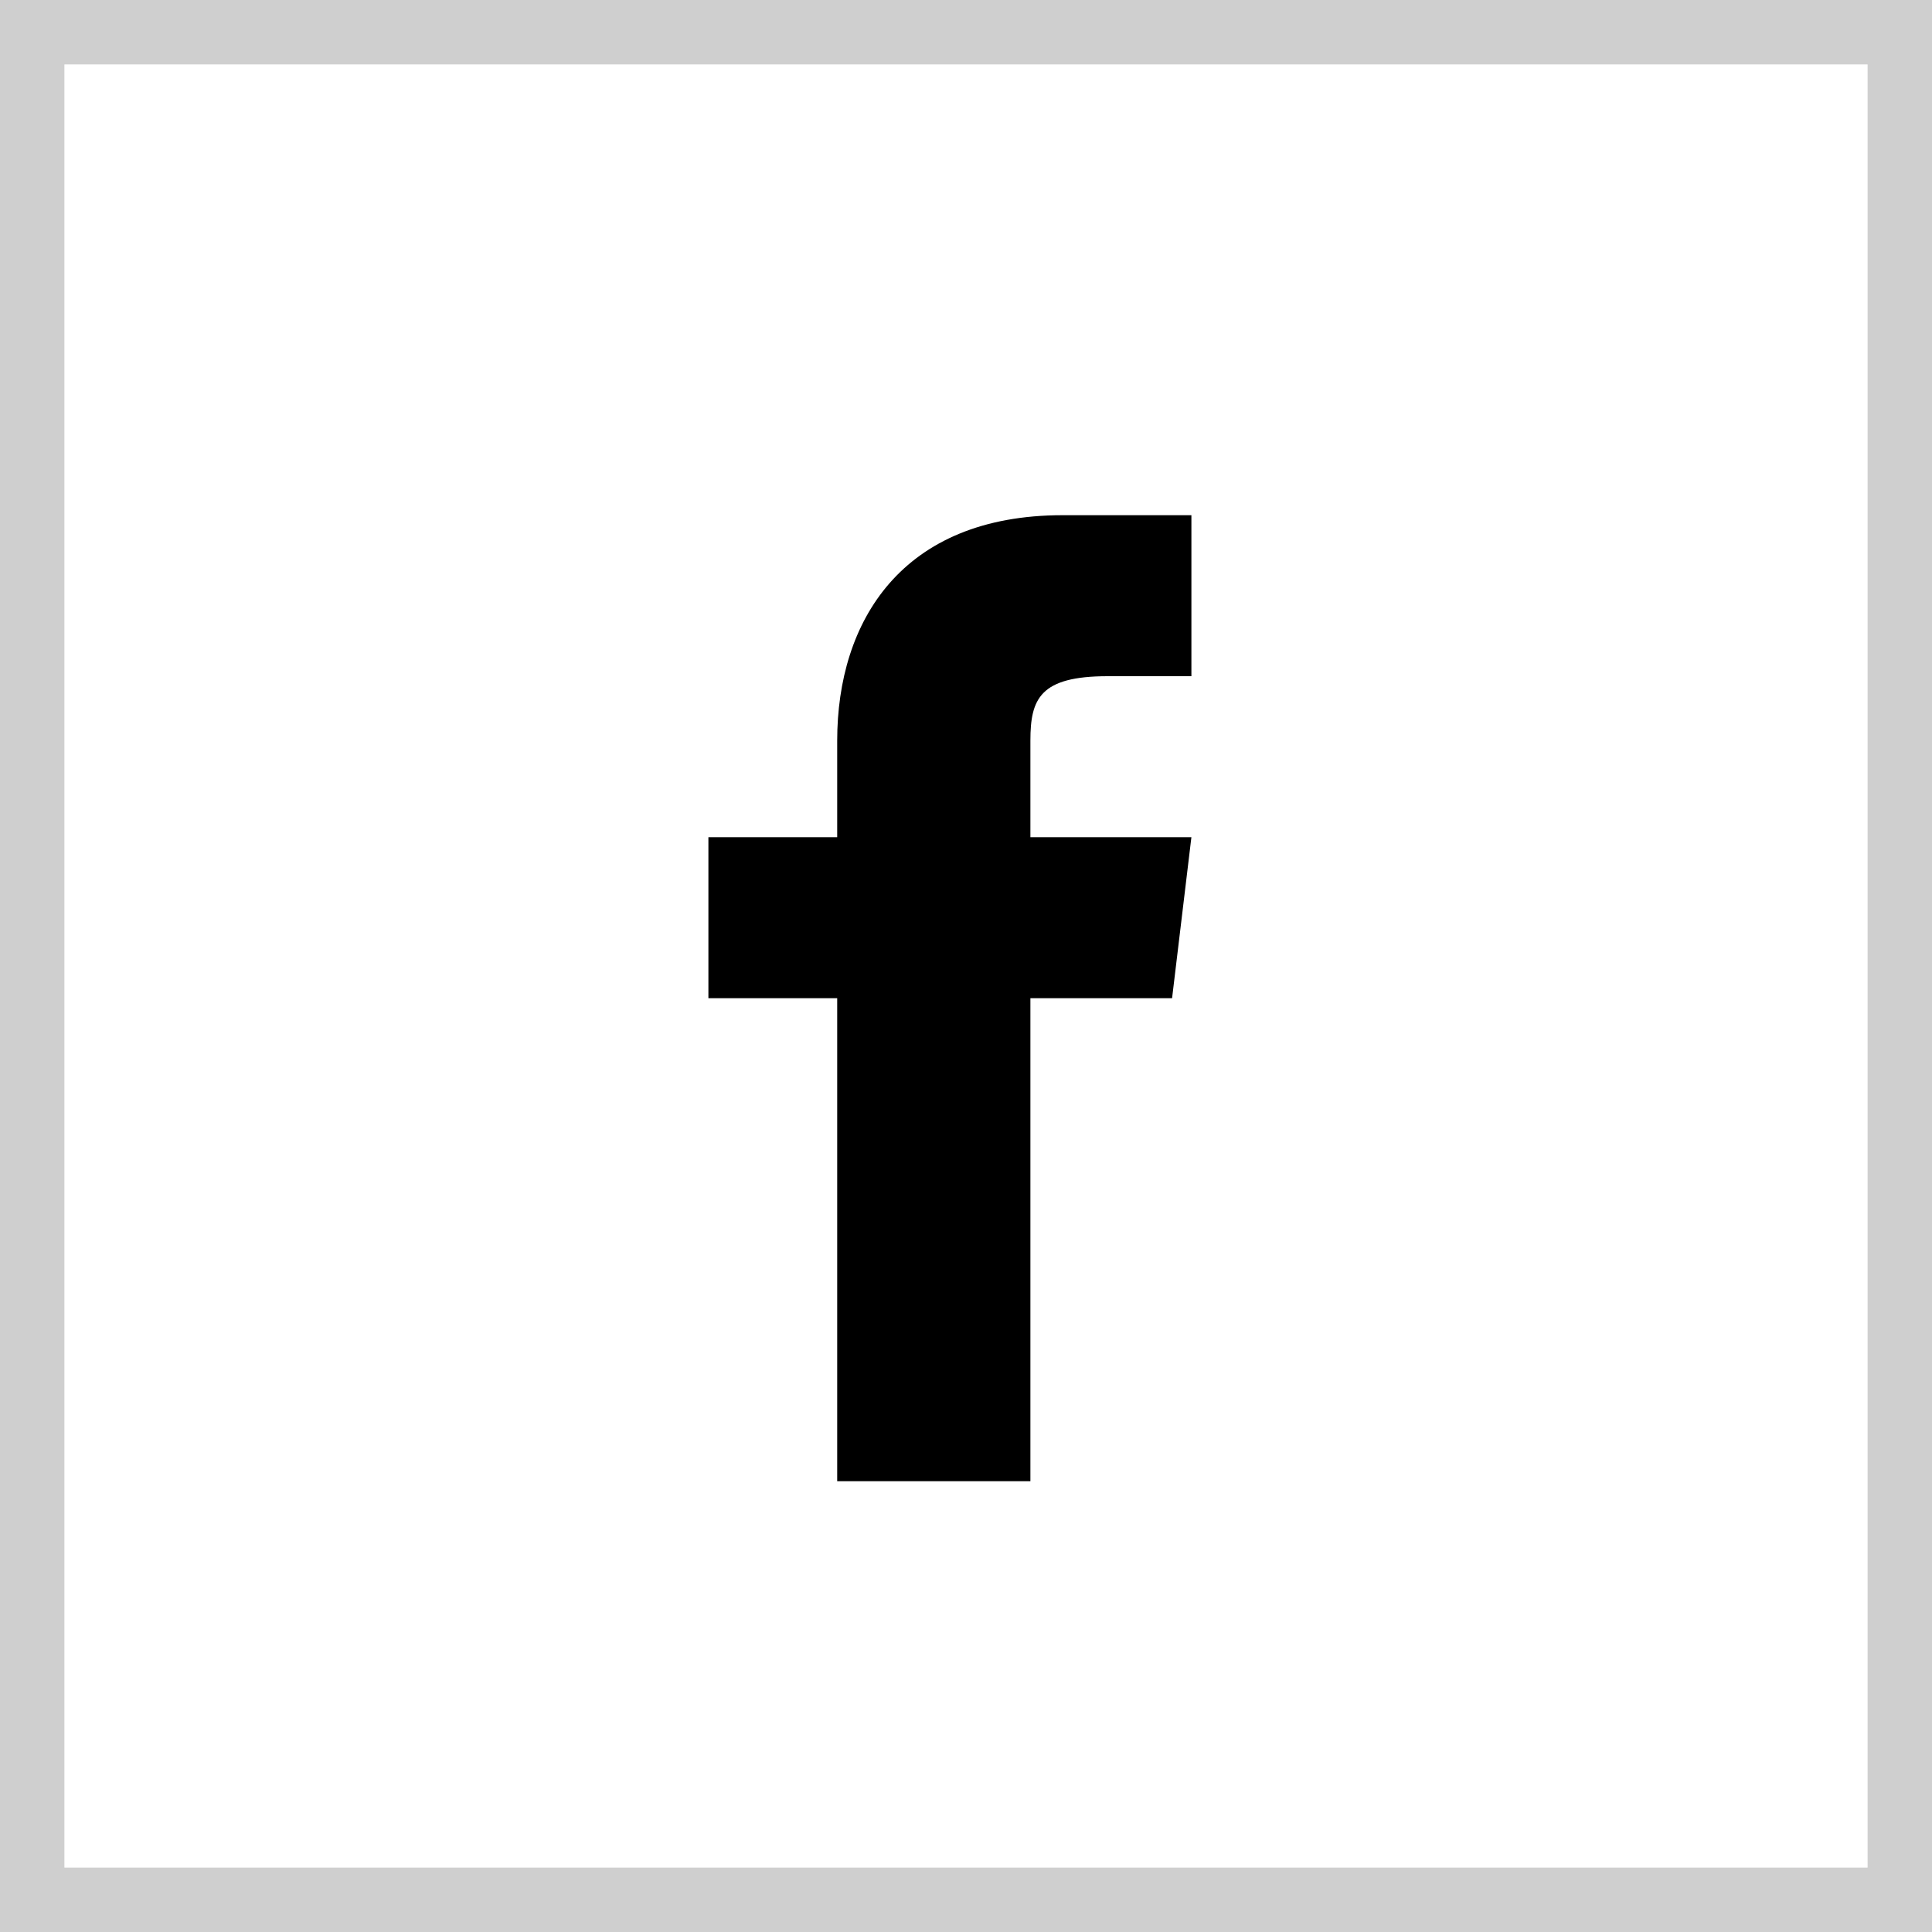
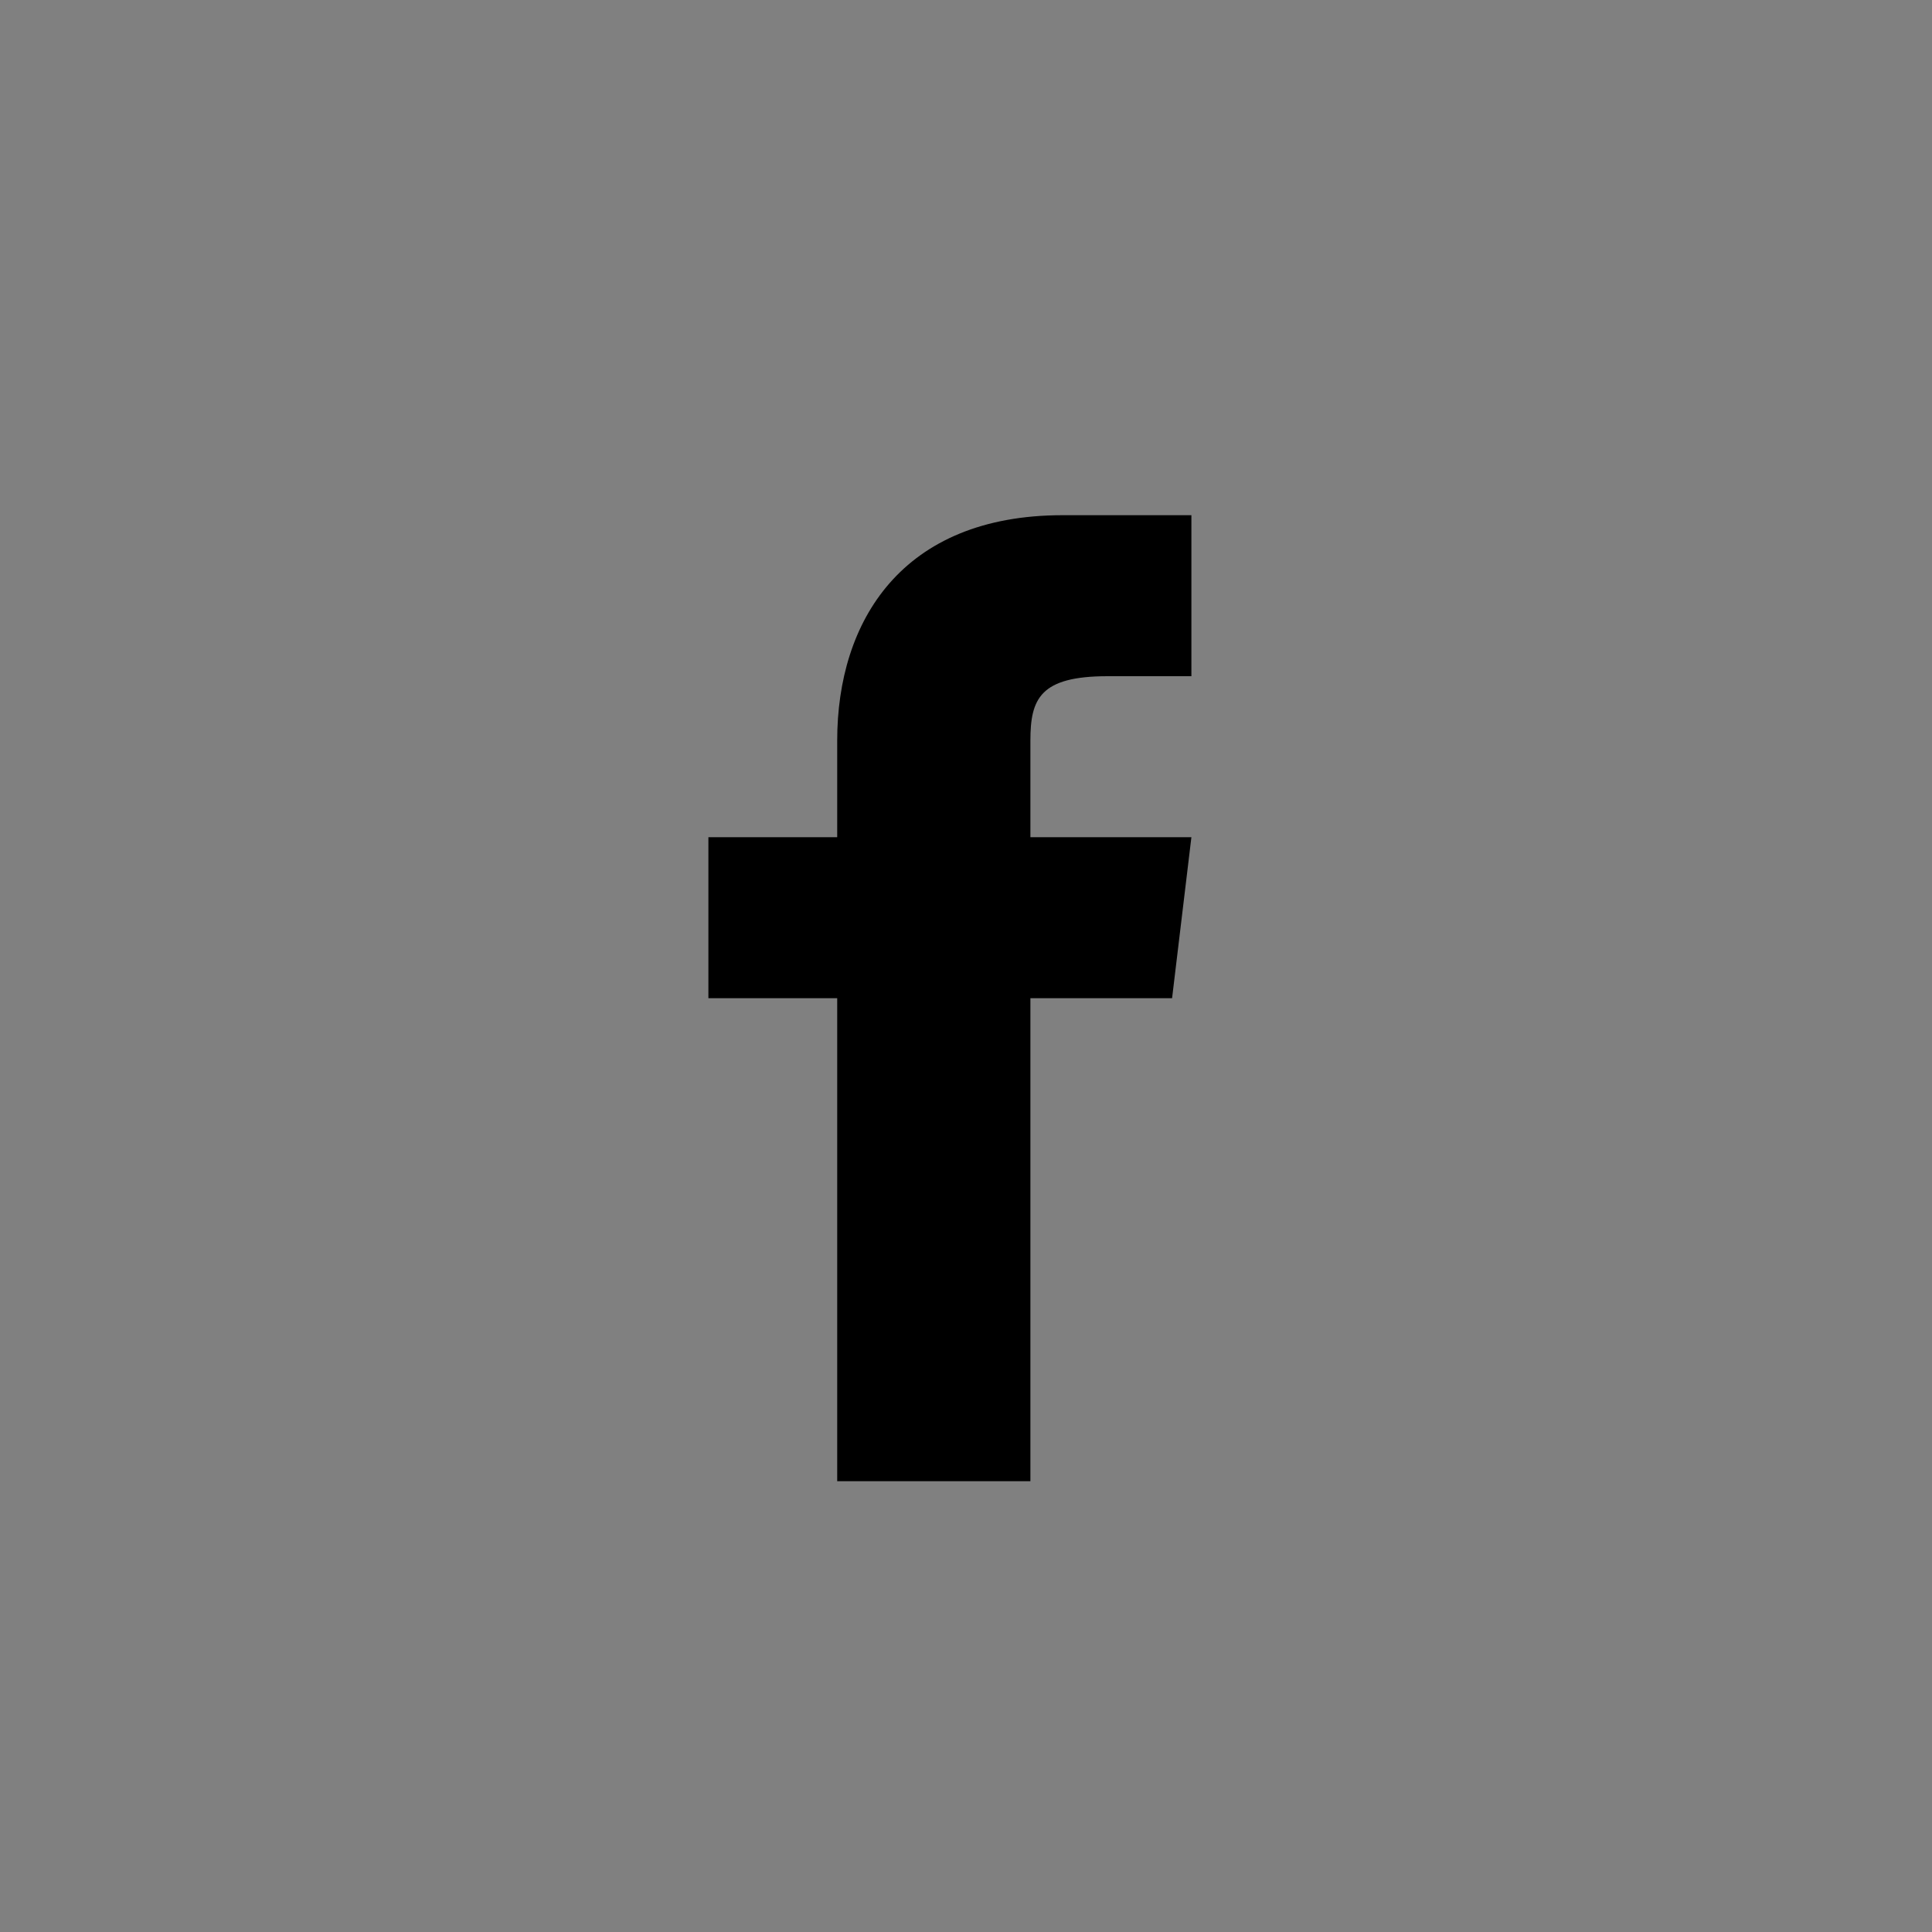
<svg xmlns="http://www.w3.org/2000/svg" width="30" height="30" viewBox="0 0 30 30" fill="none">
  <rect x="0" y="0" width="30" height="30" fill="#808080" stroke="none" />
-   <rect x="0.5" y="0.5" width="29" height="29" fill="white" stroke="#CFCFCF" />
  <path d="M16 13V11.5C16 10.85 16.15 10.5 17.2 10.5H18.5V8H16.5C14 8 13 9.65 13 11.5V13H11V15.5H13V23H16V15.5H18.2L18.5 13H16Z" fill="black" />
</svg>